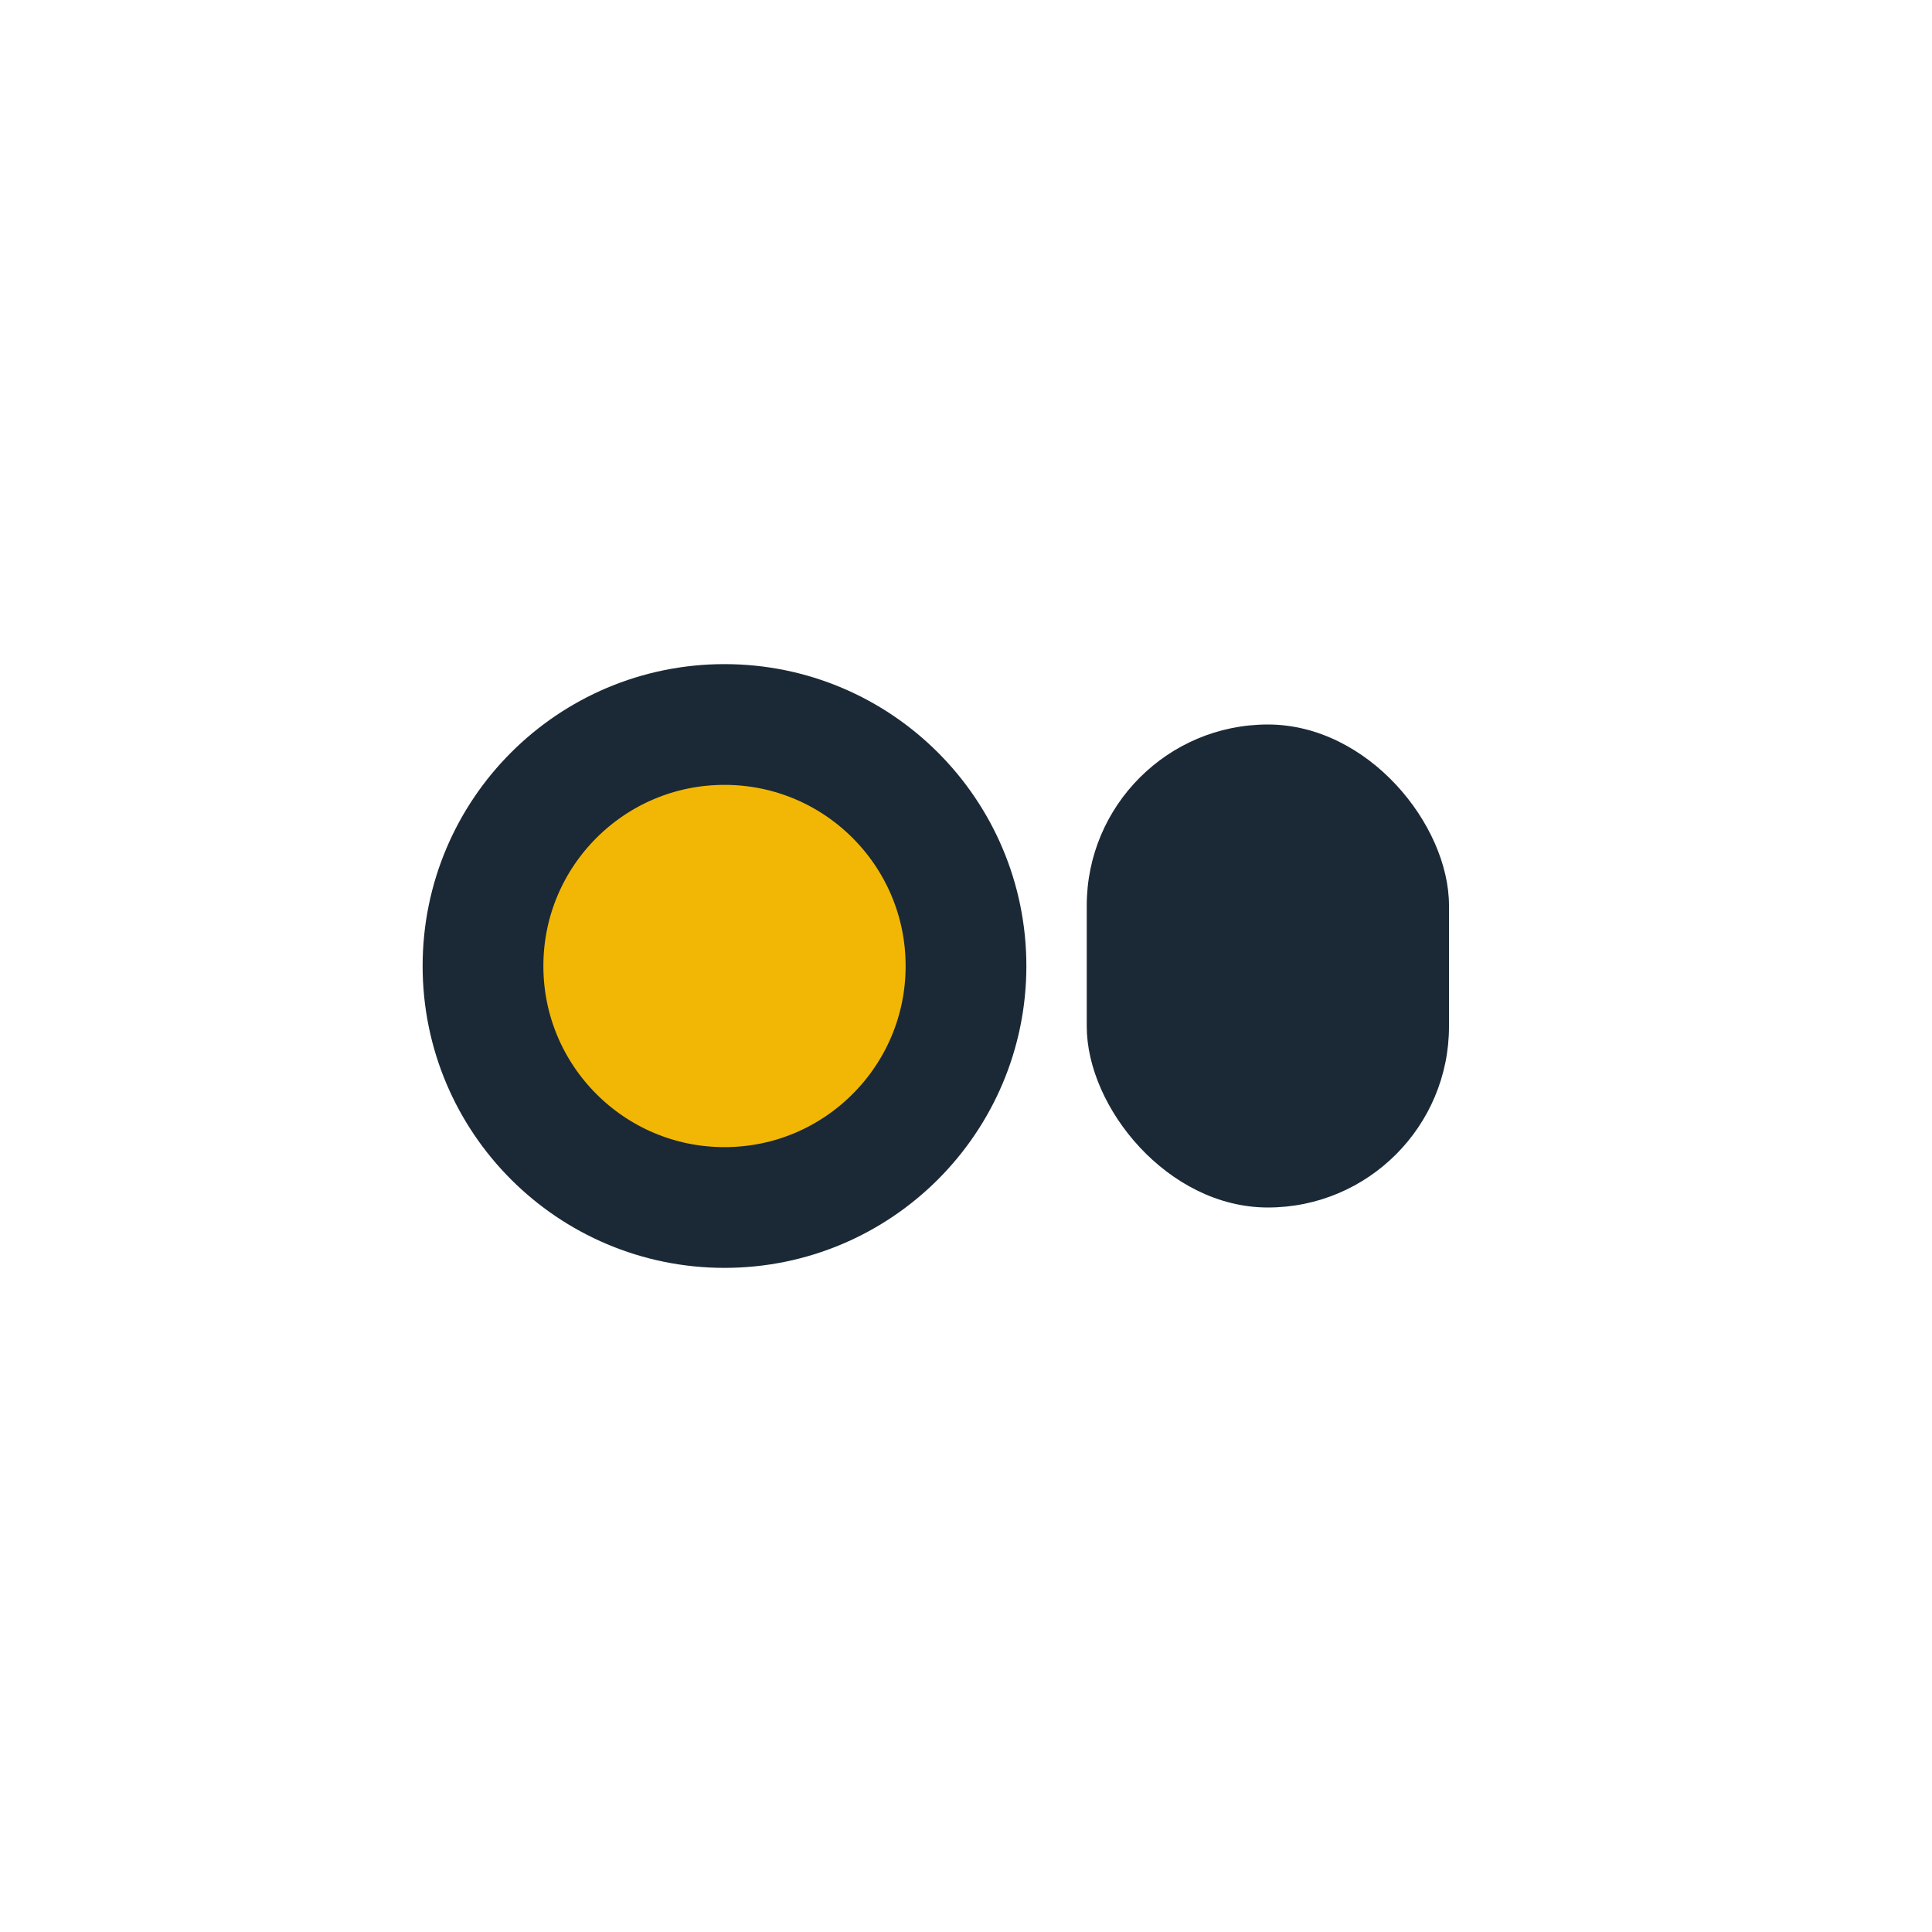
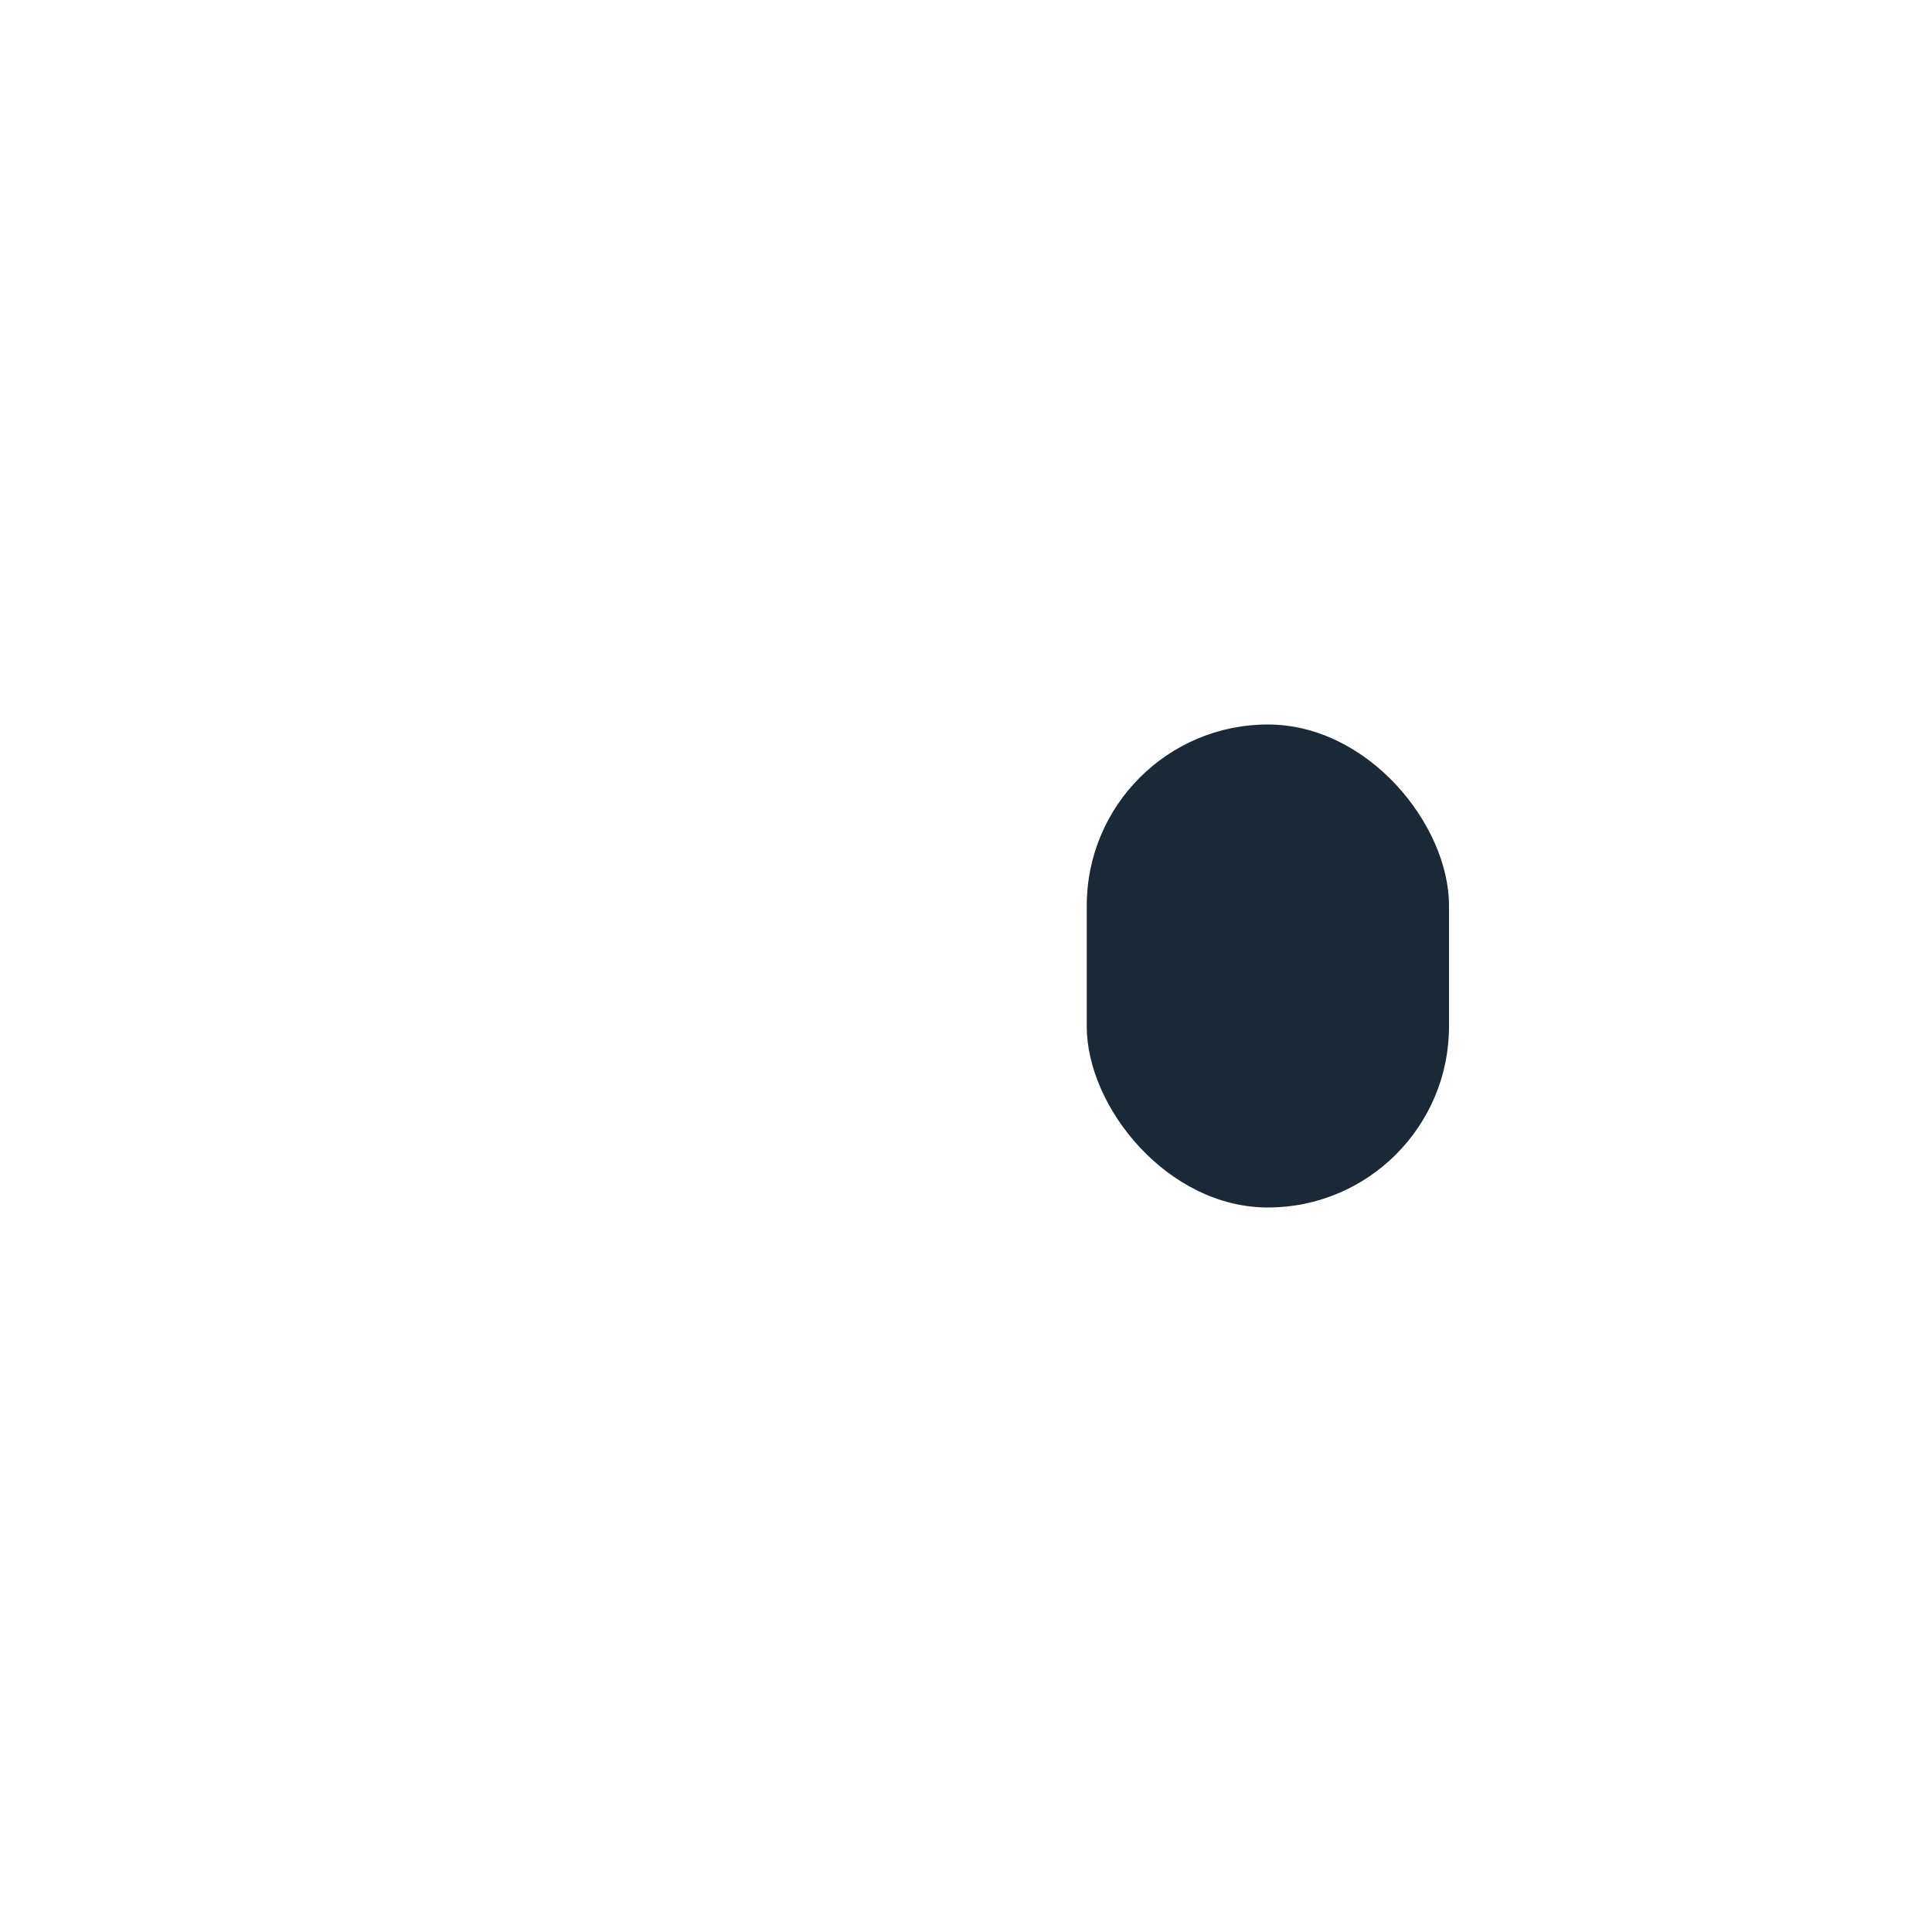
<svg xmlns="http://www.w3.org/2000/svg" width="32" height="32" viewBox="0 0 32 32">
-   <circle cx="12" cy="16" r="4" fill="#F2B705" stroke="#1B2936" stroke-width="2" />
  <rect x="18" y="12" width="6" height="8" rx="3" fill="#1B2936" />
</svg>